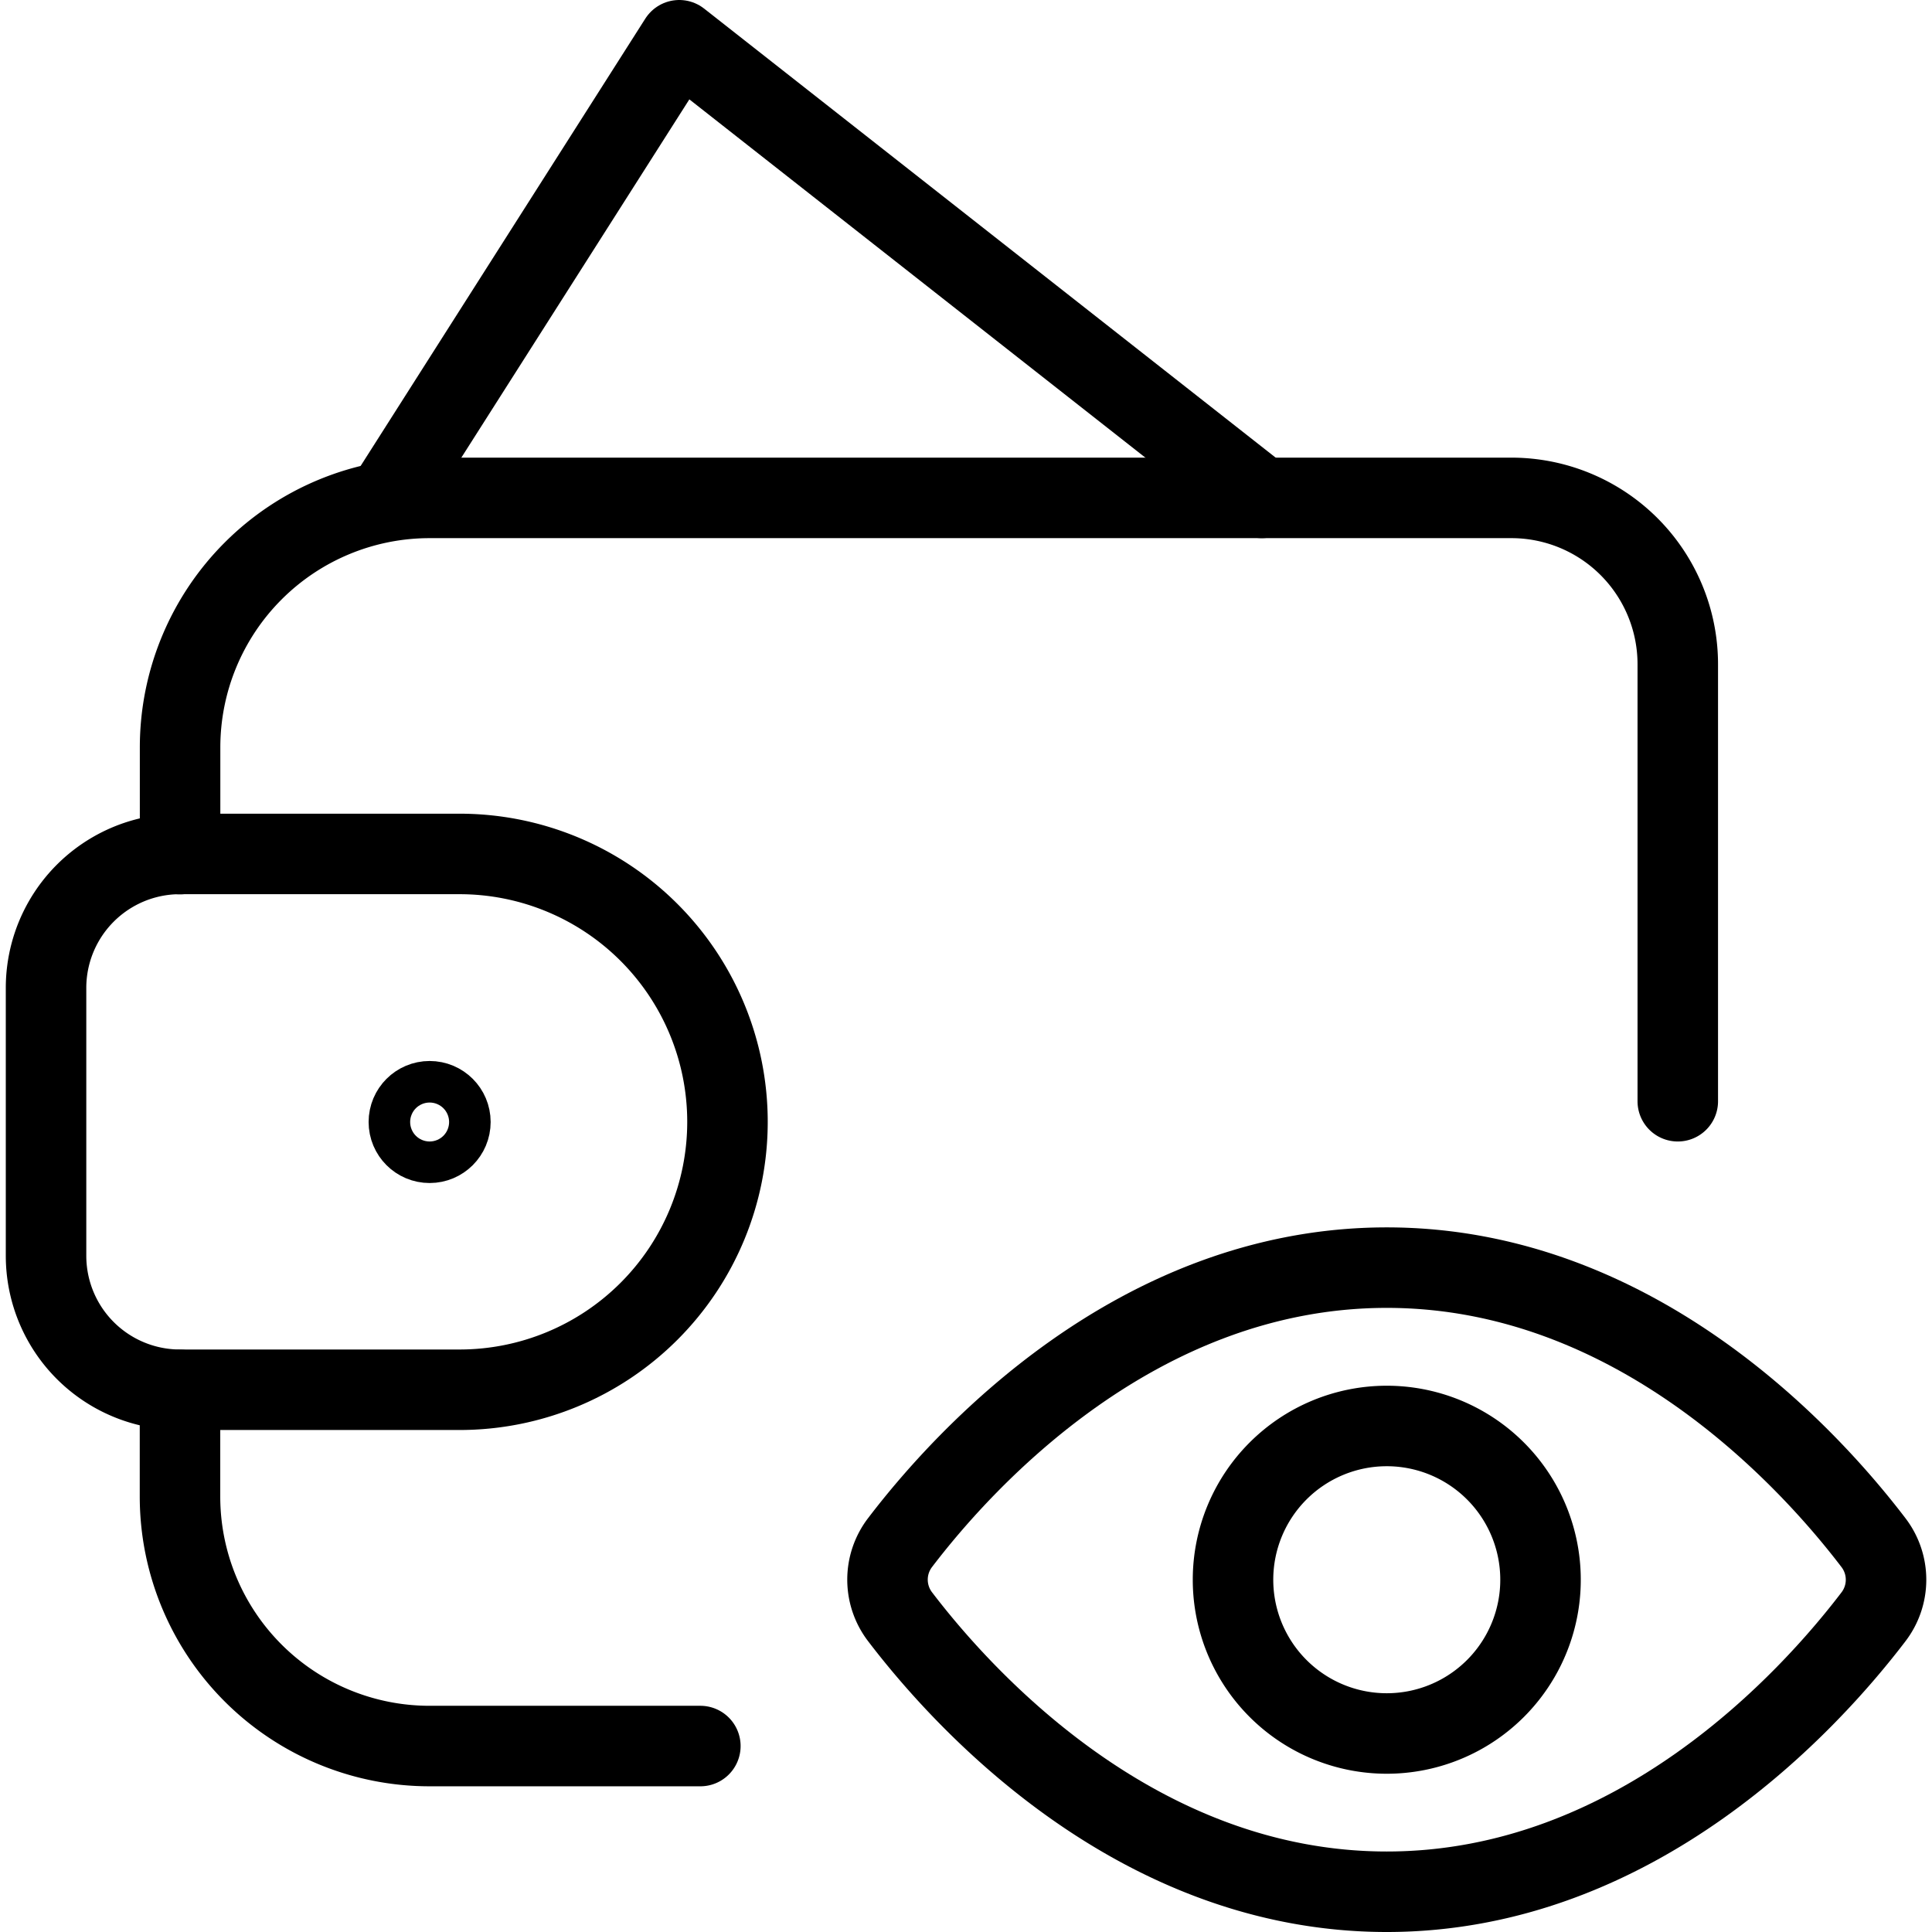
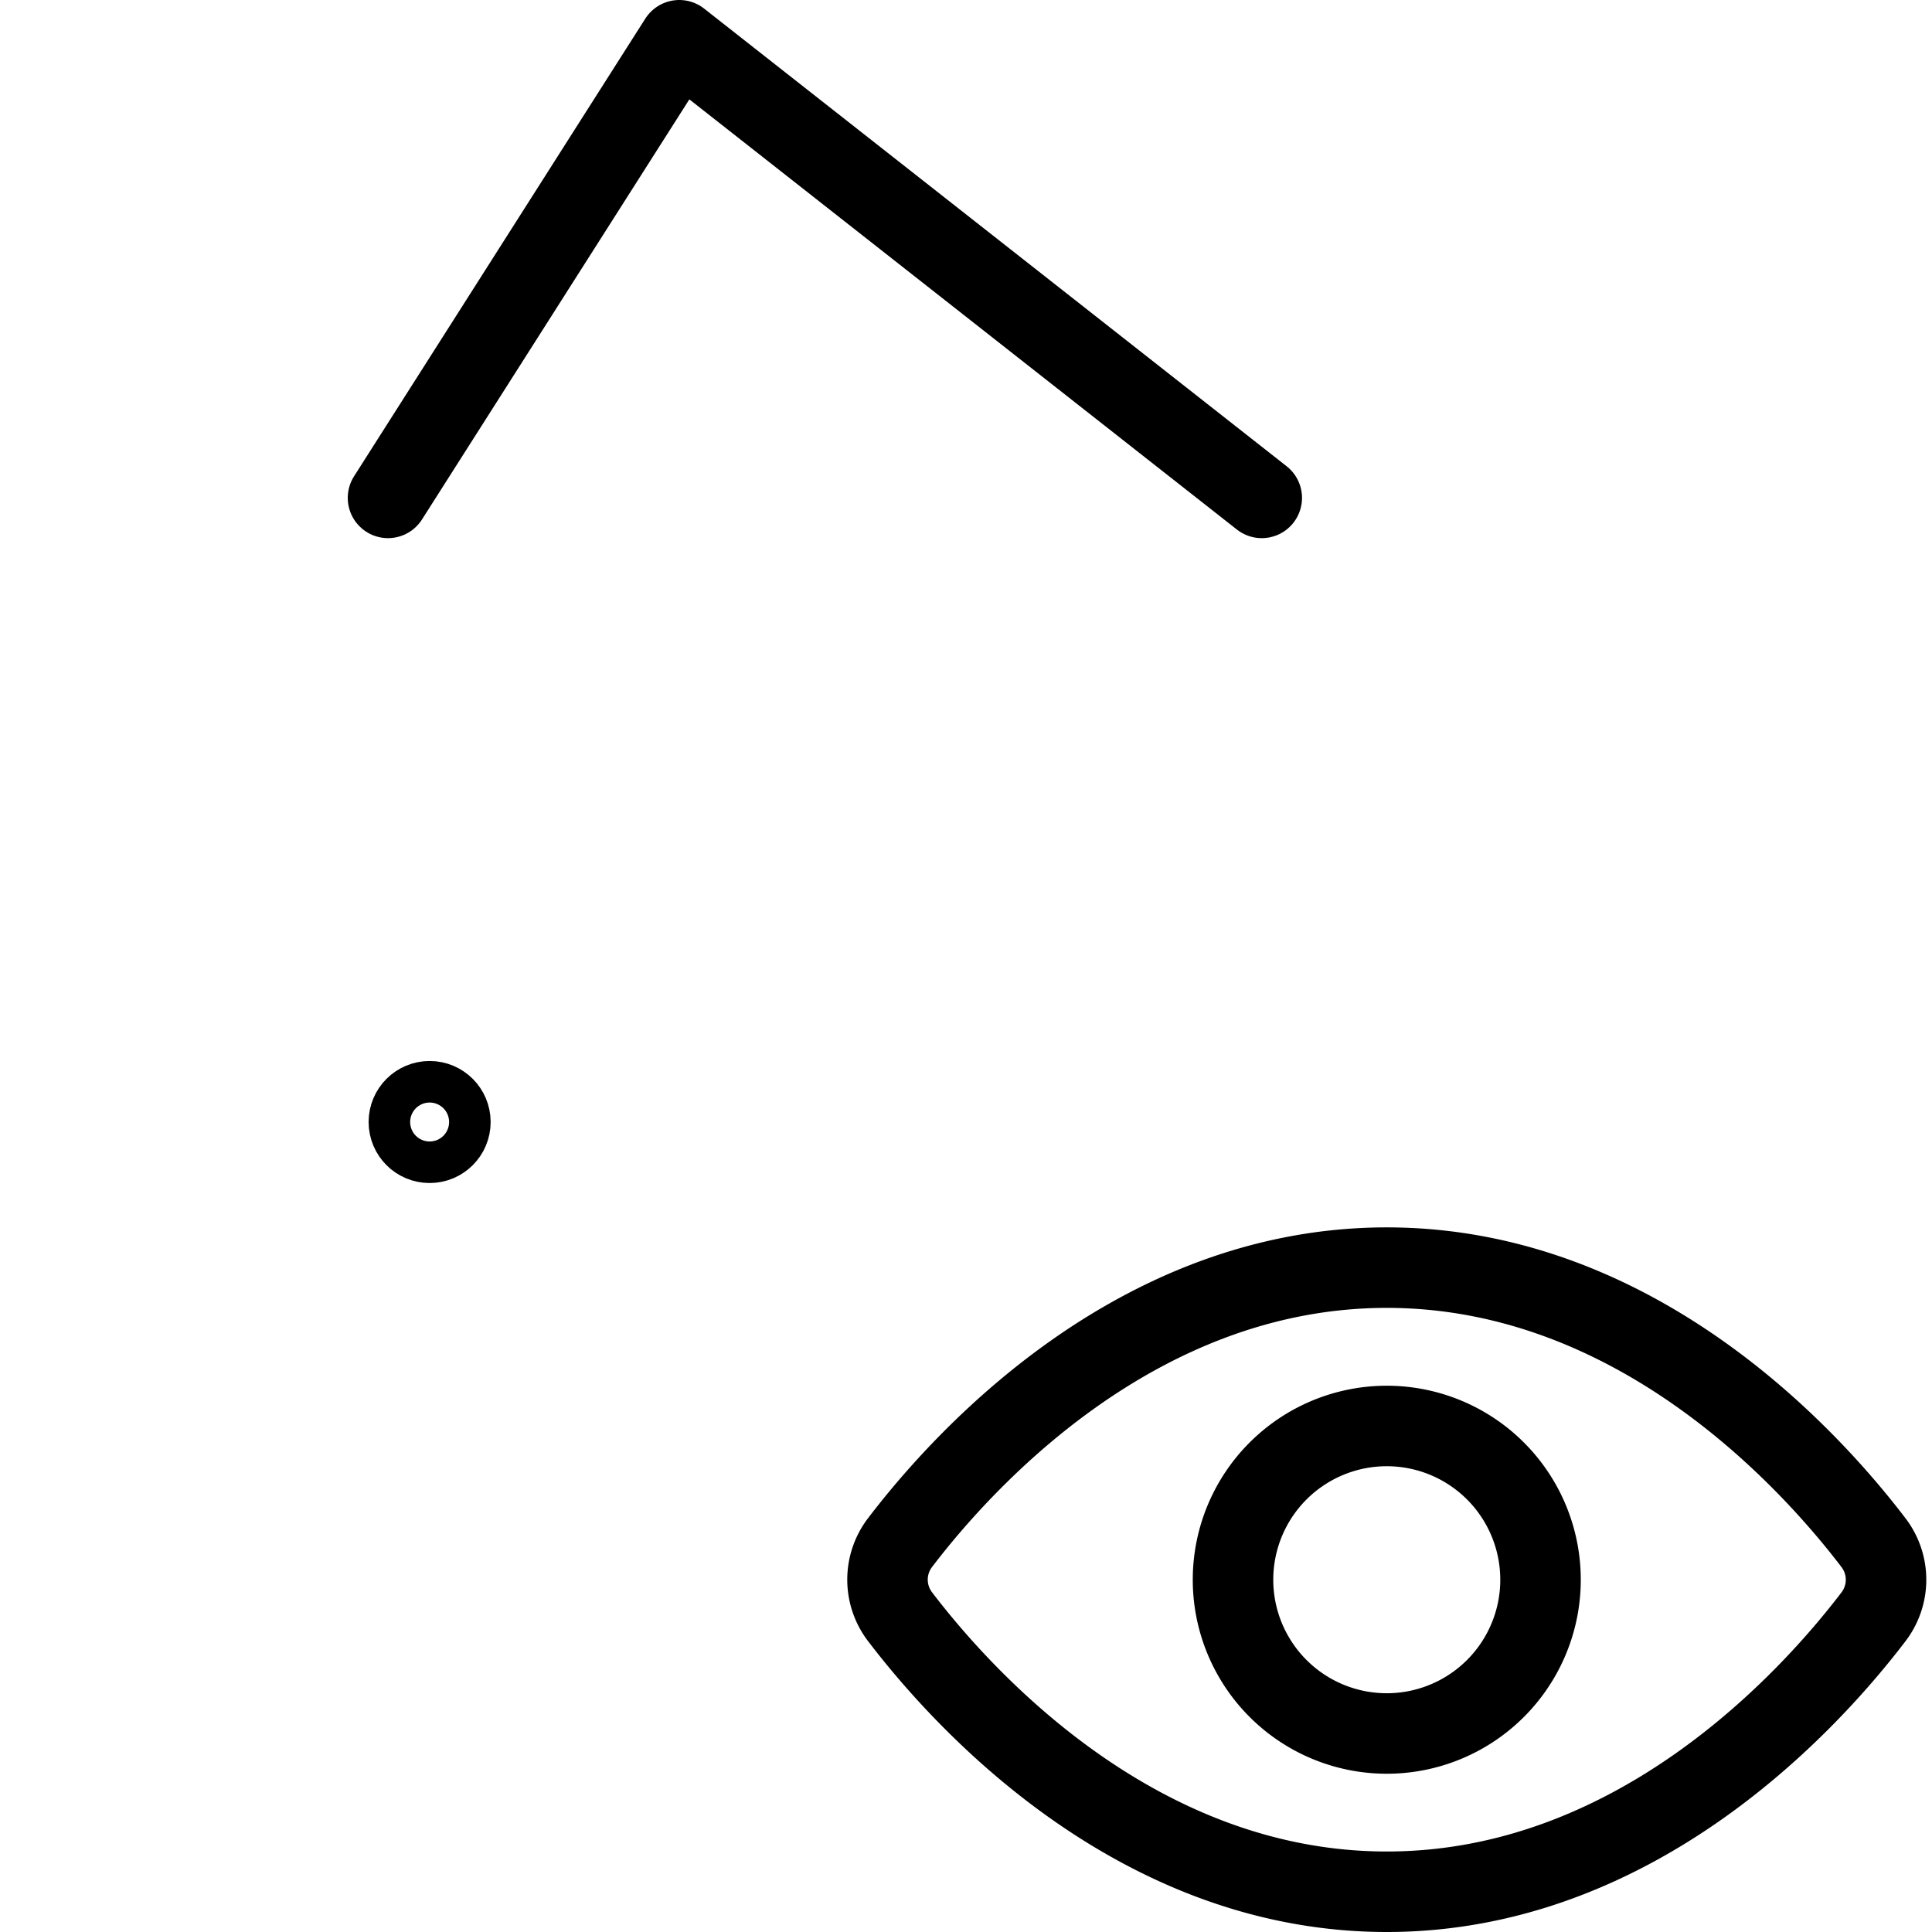
<svg xmlns="http://www.w3.org/2000/svg" viewBox="0 0 24 24">
  <g transform="matrix(1,0,0,1,0,0)">
    <defs>
      <style>.a,.b,.c{fill:none;stroke:#000000;}.a,.b{stroke-linecap:round;}.a{stroke-linejoin:round;}.b,.c{stroke-miterlimit:10;}</style>
    </defs>
    <path class="a" d="M23.272,19.162a.758.758,0,0,1,0,.924c-.784,1.028-2.939,3.414-6.045,3.414s-5.261-2.387-6.045-3.415a.758.758,0,0,1,0-.924c.784-1.028,2.939-3.414,6.045-3.414S22.488,18.134,23.272,19.162Z" />
    <path class="a" d="M17.226,17.714a1.91,1.91,0,1,1-1.909,1.91,1.91,1.91,0,0,1,1.909-1.91" />
-     <path class="b" d="M20.842,13.68V8.253a2.067,2.067,0,0,0-2.067-2.068H5.337a3.1,3.1,0,0,0-3.1,3.1V10.61" />
-     <path class="b" d="M2.236,17.266V18.59a3.1,3.1,0,0,0,3.1,3.1H8.7" />
-     <path class="c" d="M.572,15.6a1.664,1.664,0,0,0,1.664,1.664H5.709a3.328,3.328,0,0,0,0-6.656H2.236A1.664,1.664,0,0,0,.572,12.274Z" />
    <circle class="c" cx="5.337" cy="13.938" r="0.258" />
    <polyline class="a" points="4.82 6.185 8.438 0.5 15.674 6.185" />
  </g>
</svg>